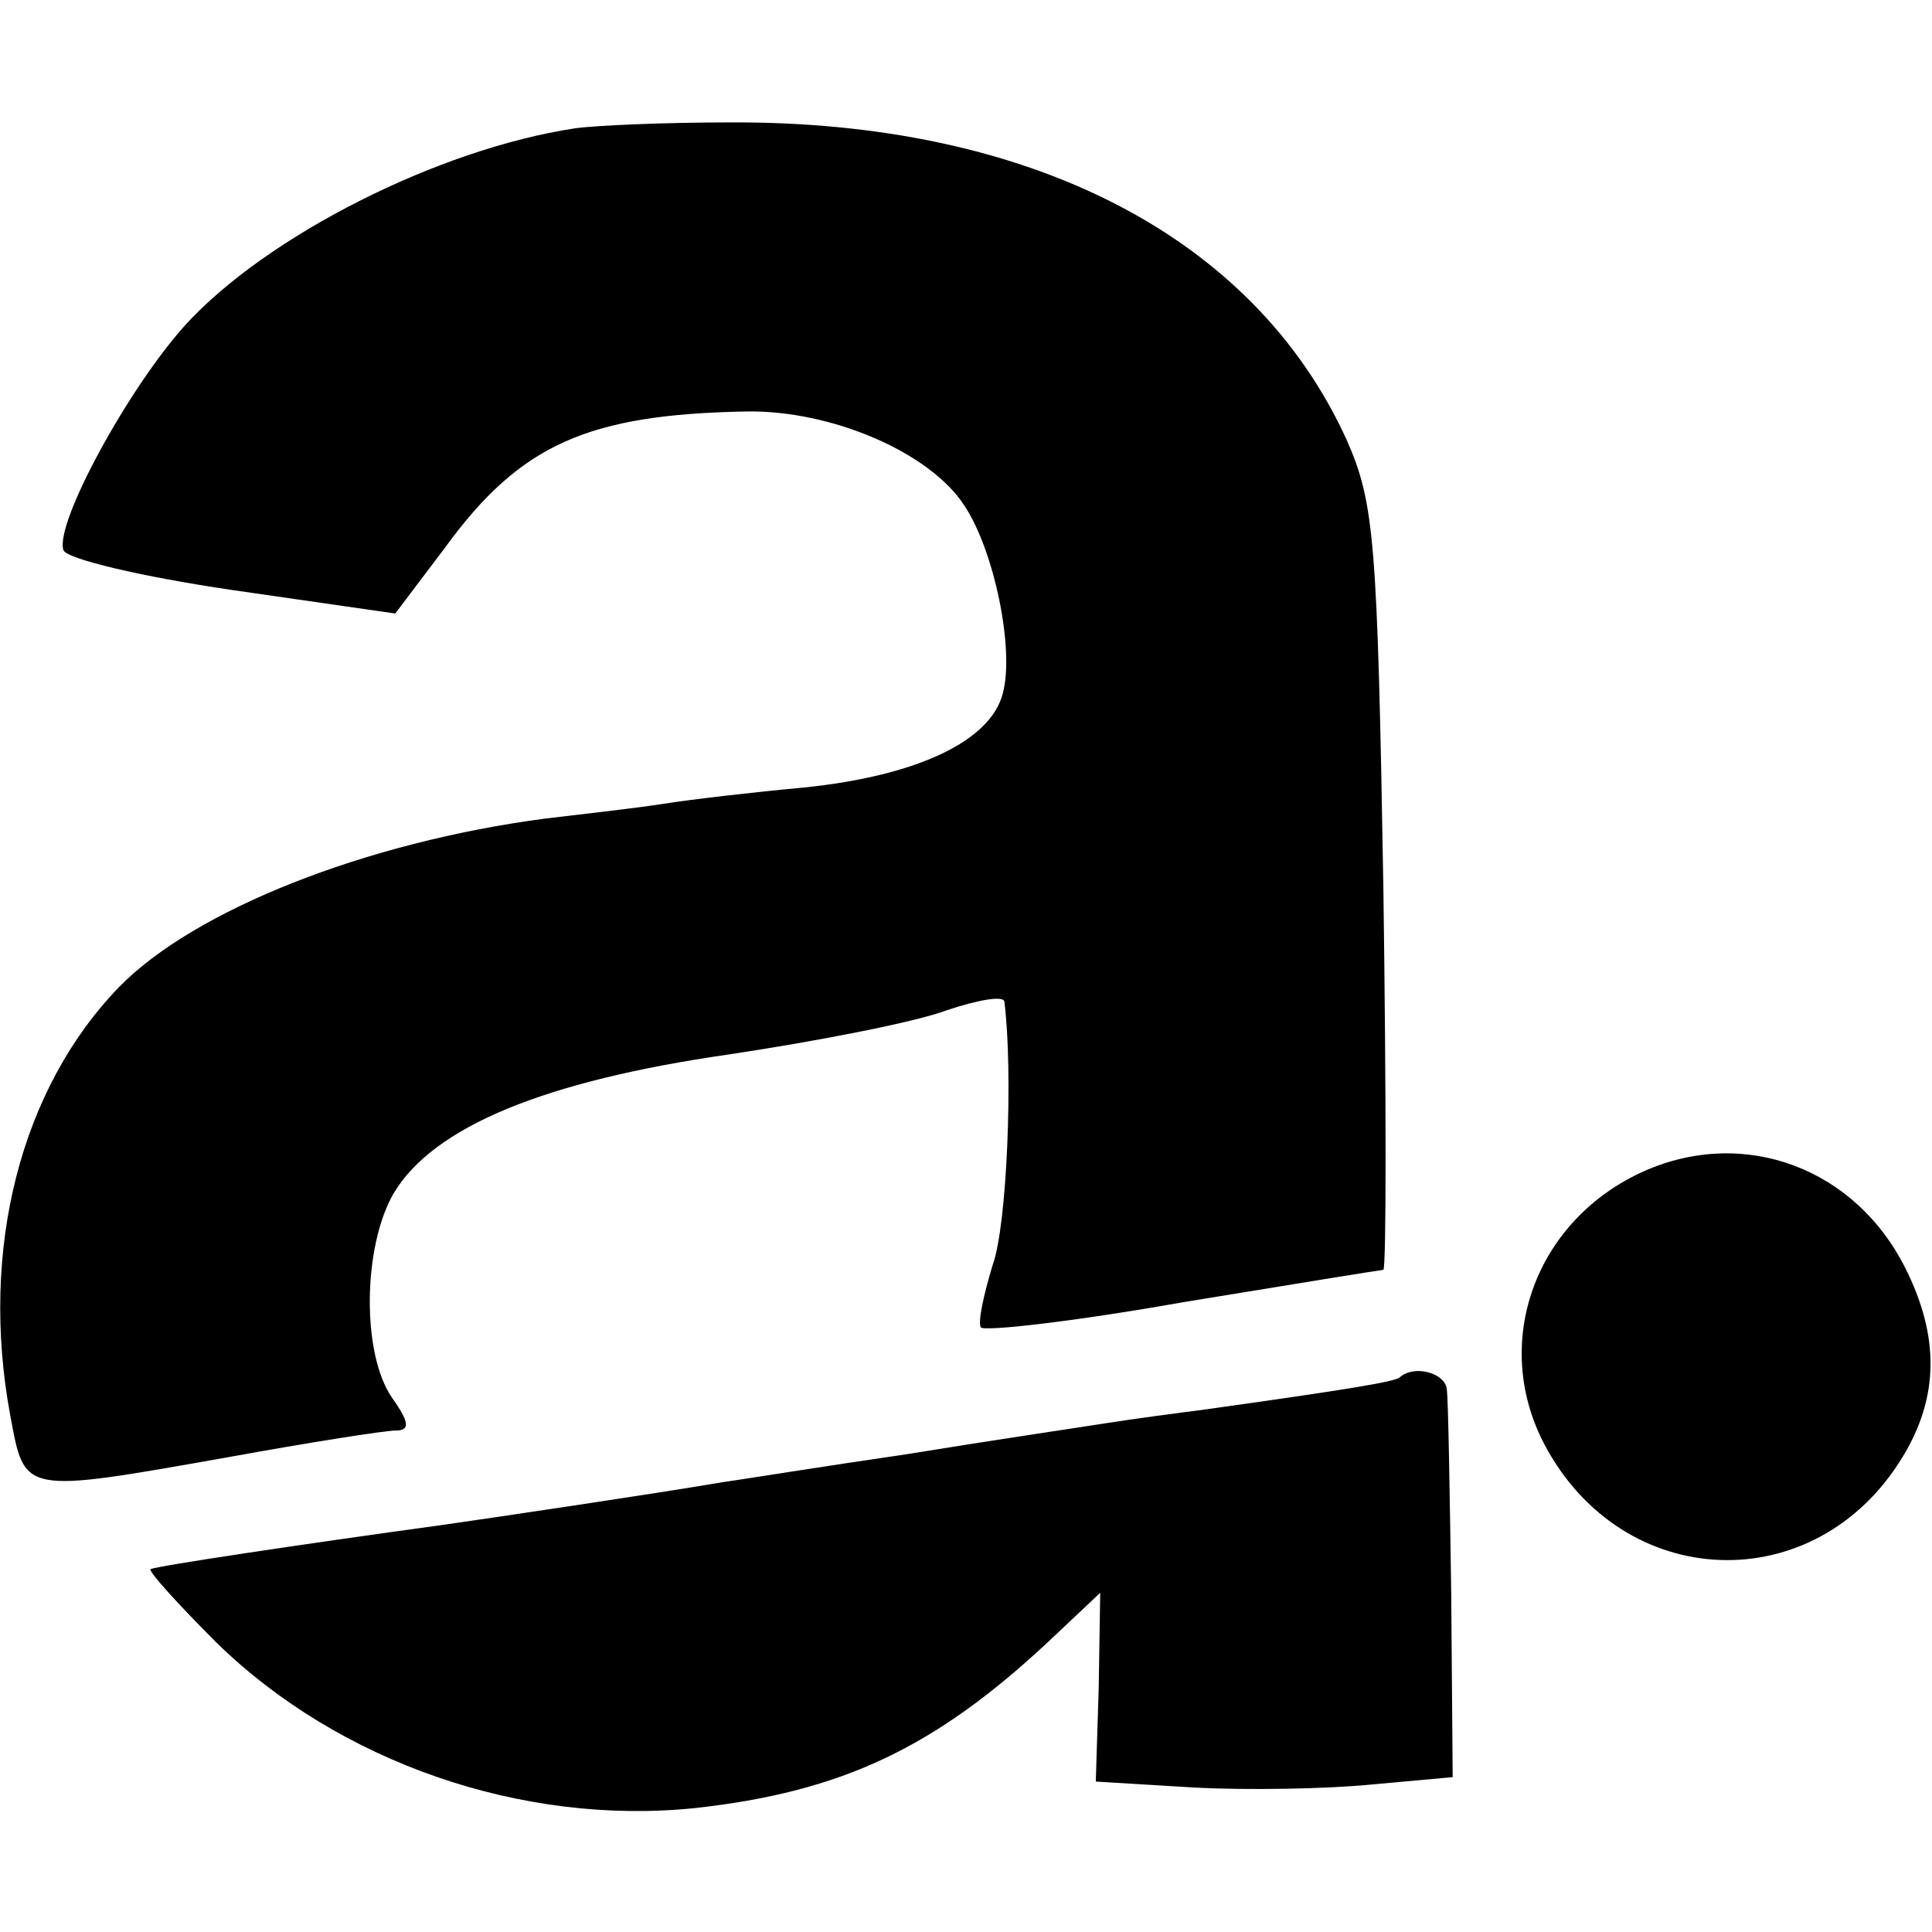
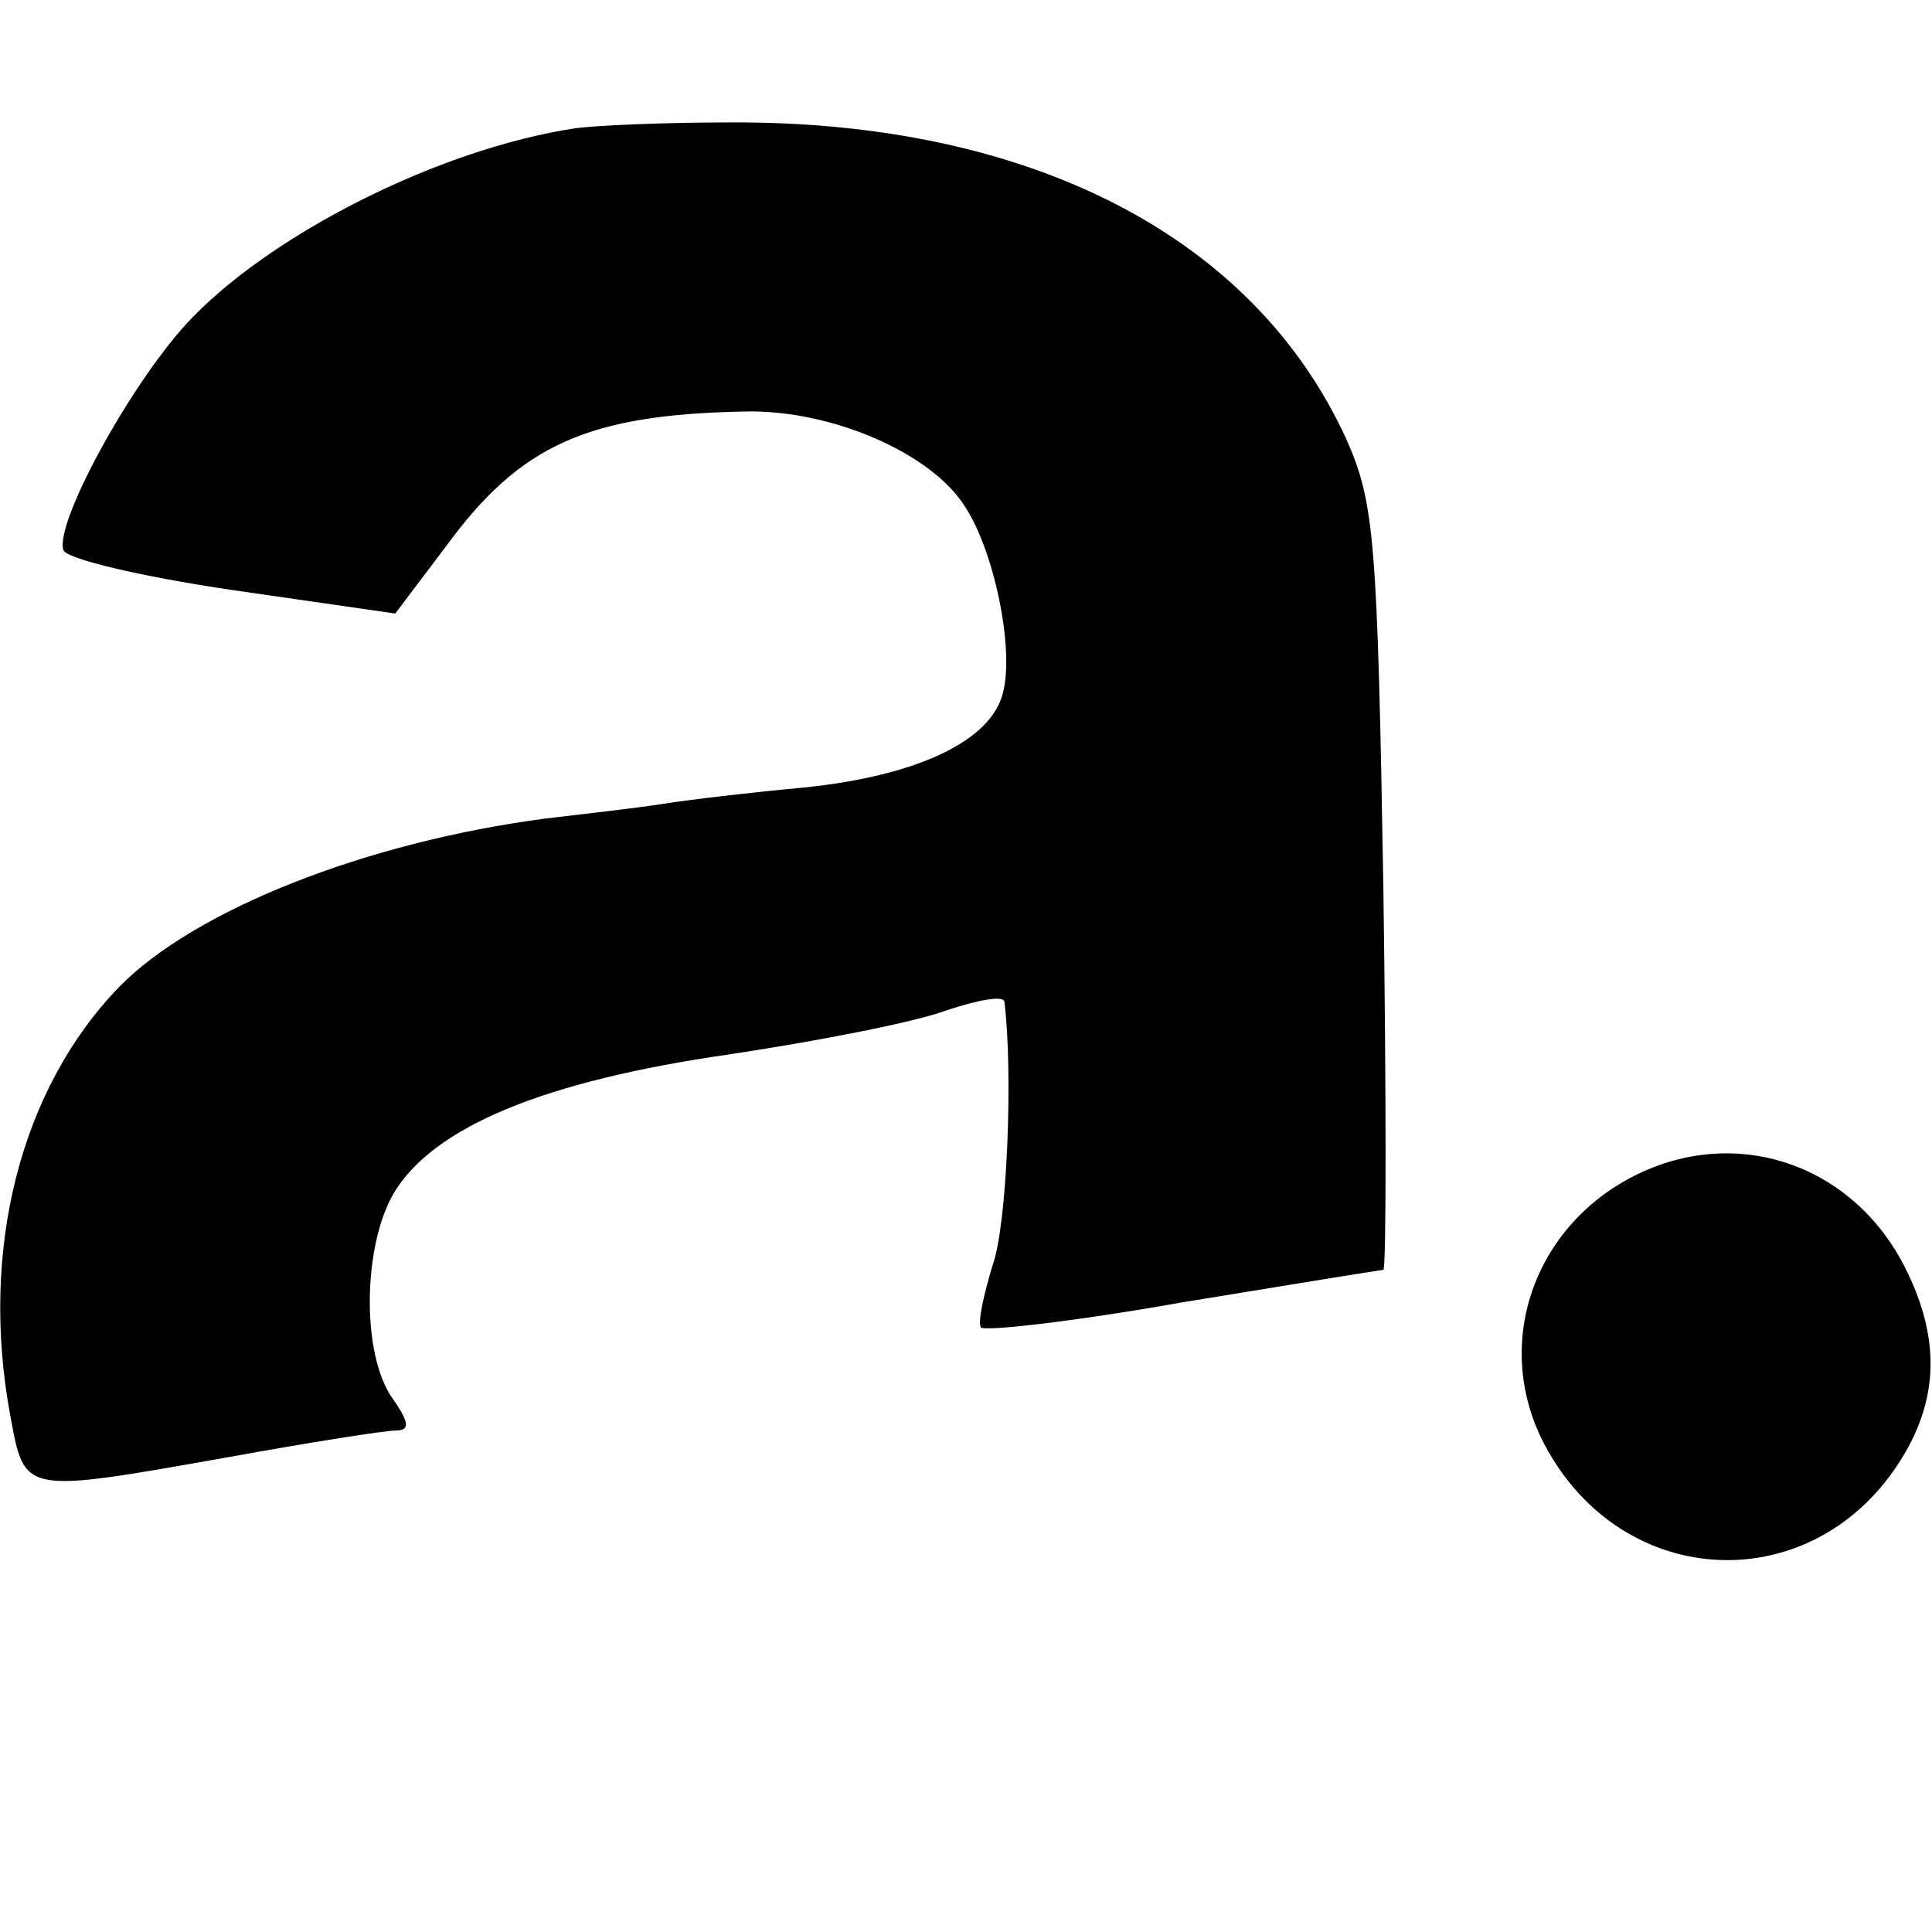
<svg xmlns="http://www.w3.org/2000/svg" version="1.0" width="131pt" height="131pt" viewBox="0 0 131 131" preserveAspectRatio="xMidYMid meet">
  <g transform="translate(0,131) scale(0.1,-0.1)" fill="#000000" stroke="none">
    <path d="M390 1223 c-93 -14 -209 -73 -264 -133 -39 -43 -89 -135 -83 -153 2 -6 53 -18 114 -27 l111 -16 34 45 c51 70 97 90 204 92 58 1 125 -28 148 -64 20 -30 34 -97 26 -127 -8 -32 -57 -56 -135 -64 -33 -3 -76 -8 -95 -11 -19 -3 -55 -7 -80 -10 -122 -16 -238 -62 -289 -114 -67 -69 -95 -178 -74 -291 10 -53 7 -53 148 -28 55 10 106 18 113 18 10 0 10 5 -2 22 -21 30 -20 103 1 139 27 45 102 76 227 94 60 9 127 22 148 30 21 7 38 10 39 6 6 -47 2 -152 -8 -179 -6 -20 -10 -38 -8 -42 2 -3 64 4 137 17 73 12 135 22 136 22 2 1 2 117 0 259 -4 236 -6 261 -25 304 -63 138 -215 216 -418 215 -44 0 -91 -2 -105 -4z" />
    <path d="M1115 516 c-74 -33 -104 -116 -68 -185 53 -101 184 -106 243 -9 25 41 25 82 2 128 -34 68 -109 96 -177 66z" />
-     <path d="M949 376 c-4 -3 -34 -8 -134 -22 -16 -2 -46 -6 -65 -9 -19 -3 -80 -12 -135 -21 -55 -8 -111 -17 -125 -19 -47 -8 -155 -24 -190 -29 -95 -13 -195 -28 -198 -30 -1 -2 19 -24 45 -50 83 -81 207 -124 324 -112 100 11 163 41 240 113 l35 33 -1 -64 -2 -64 66 -4 c36 -2 91 -1 121 2 l55 5 -1 125 c-1 69 -2 131 -3 138 -1 11 -22 17 -32 8z" />
  </g>
</svg>